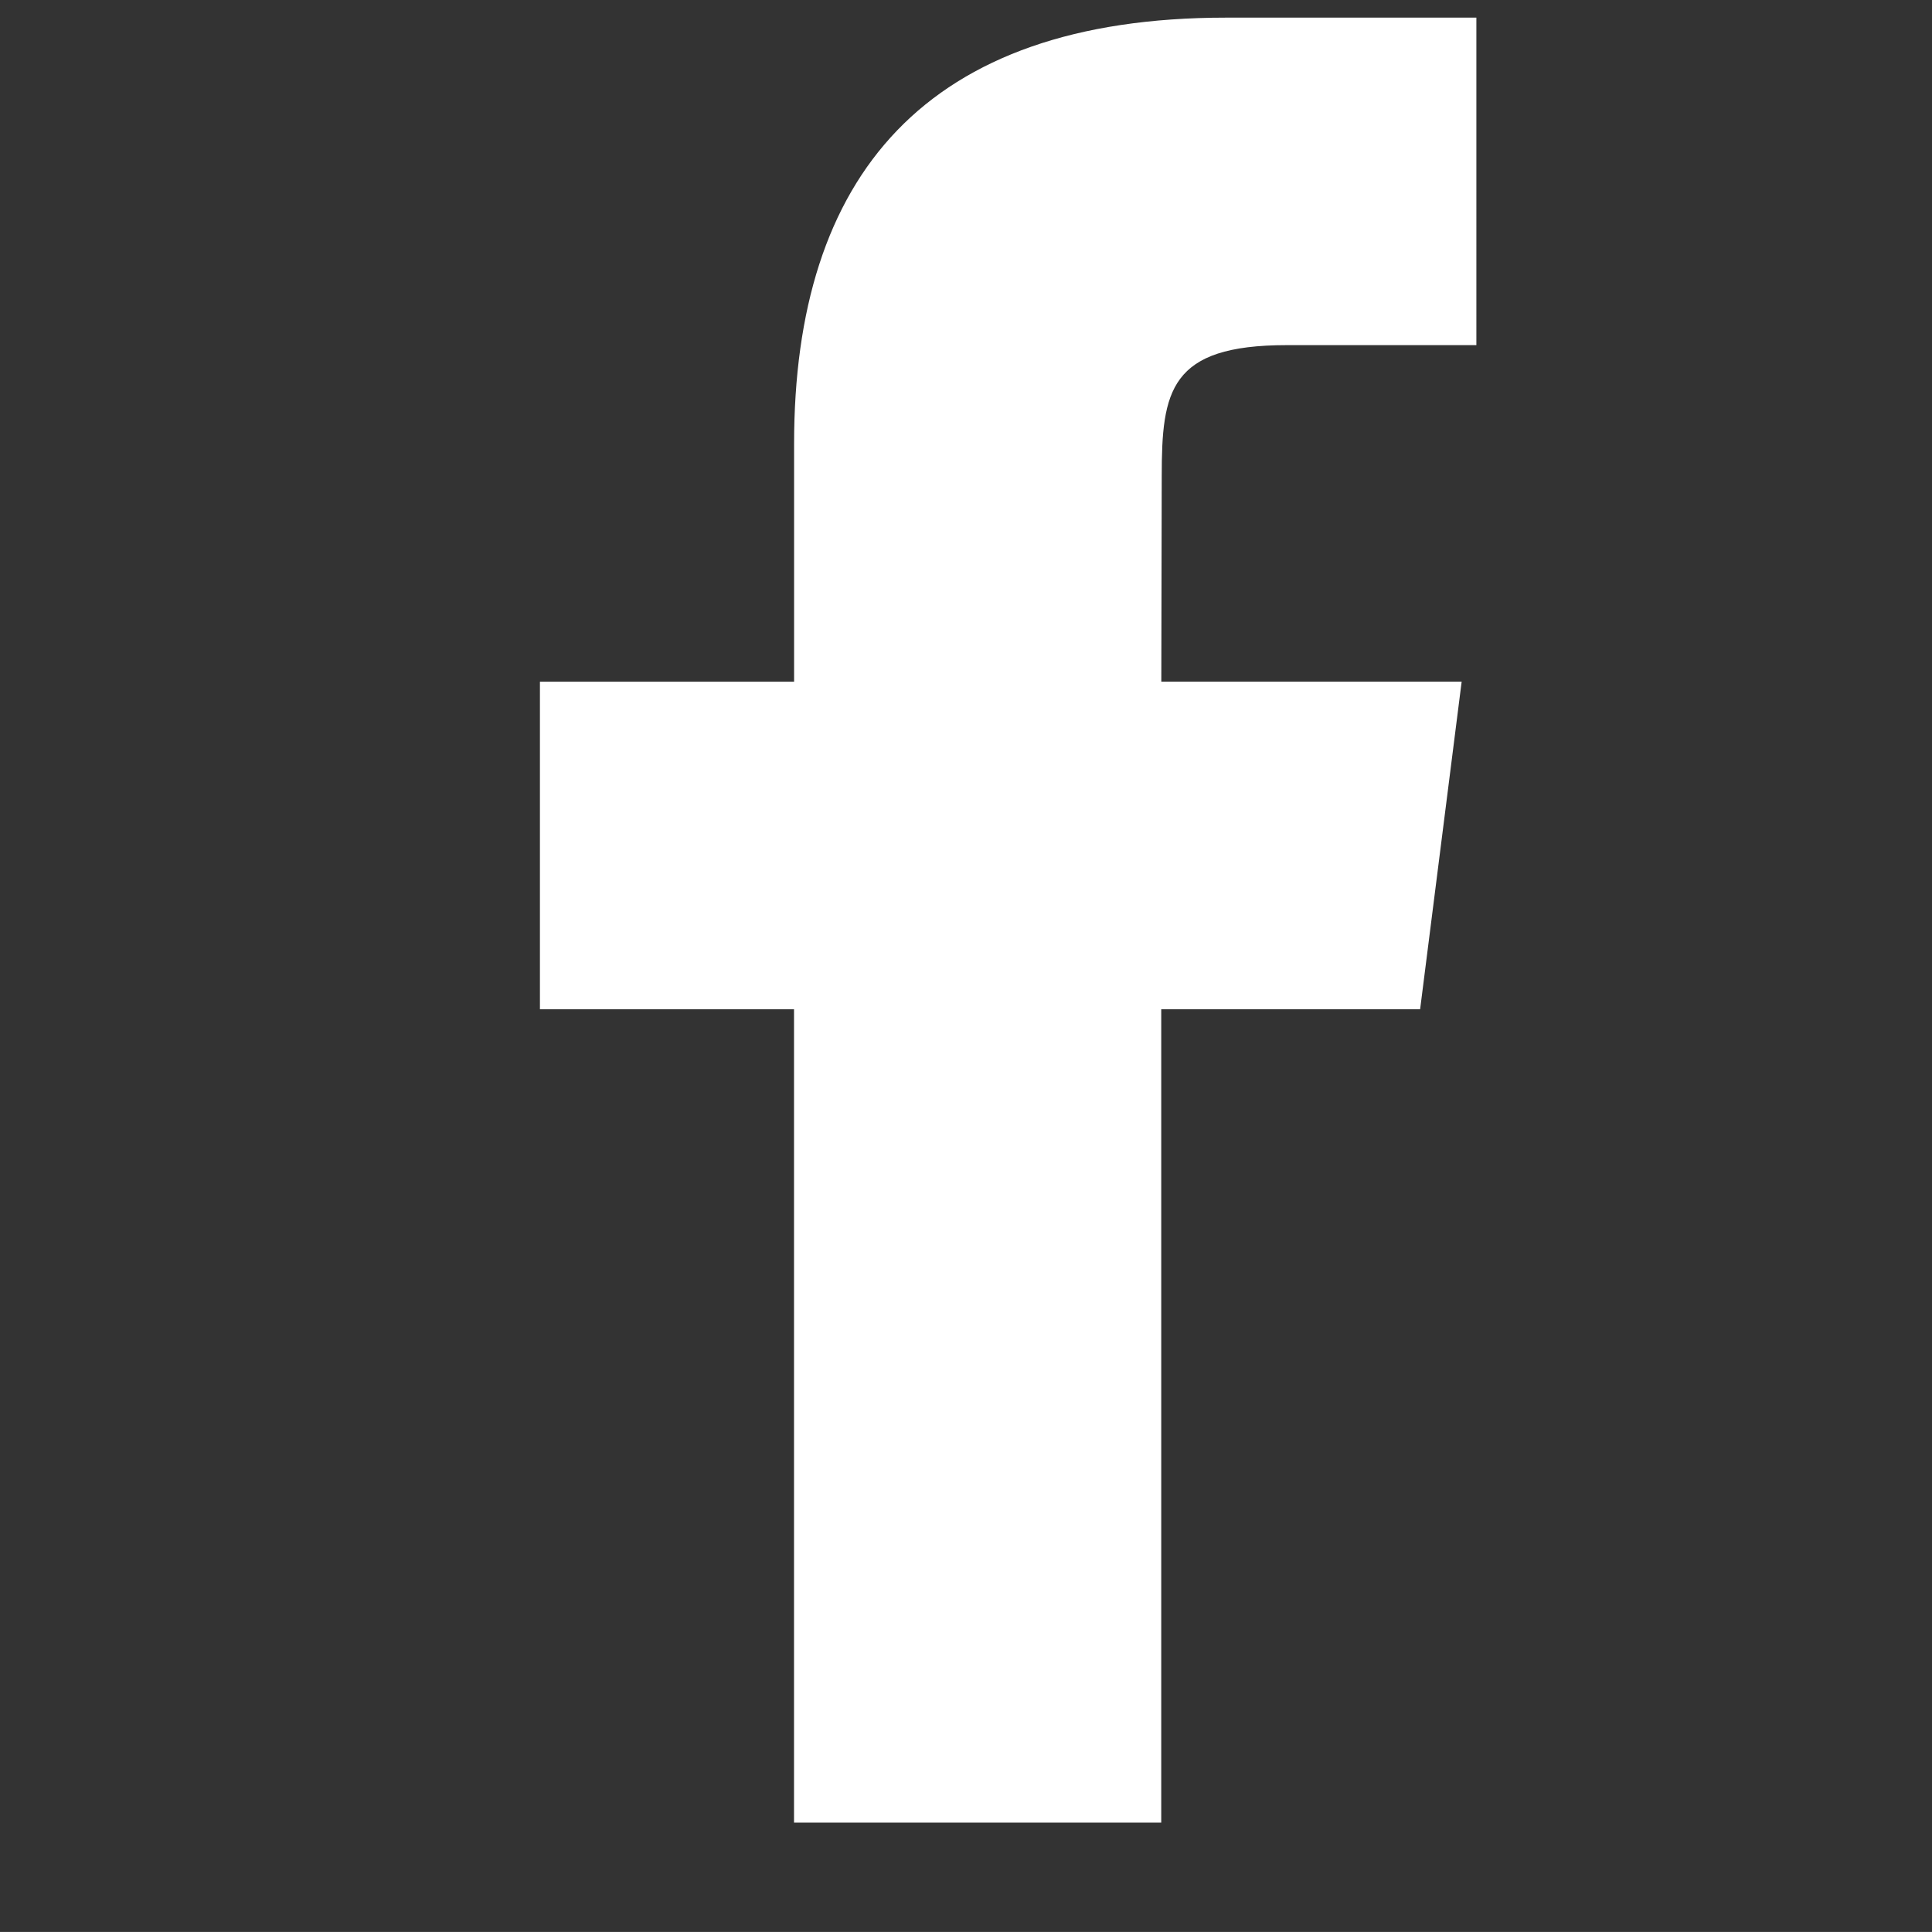
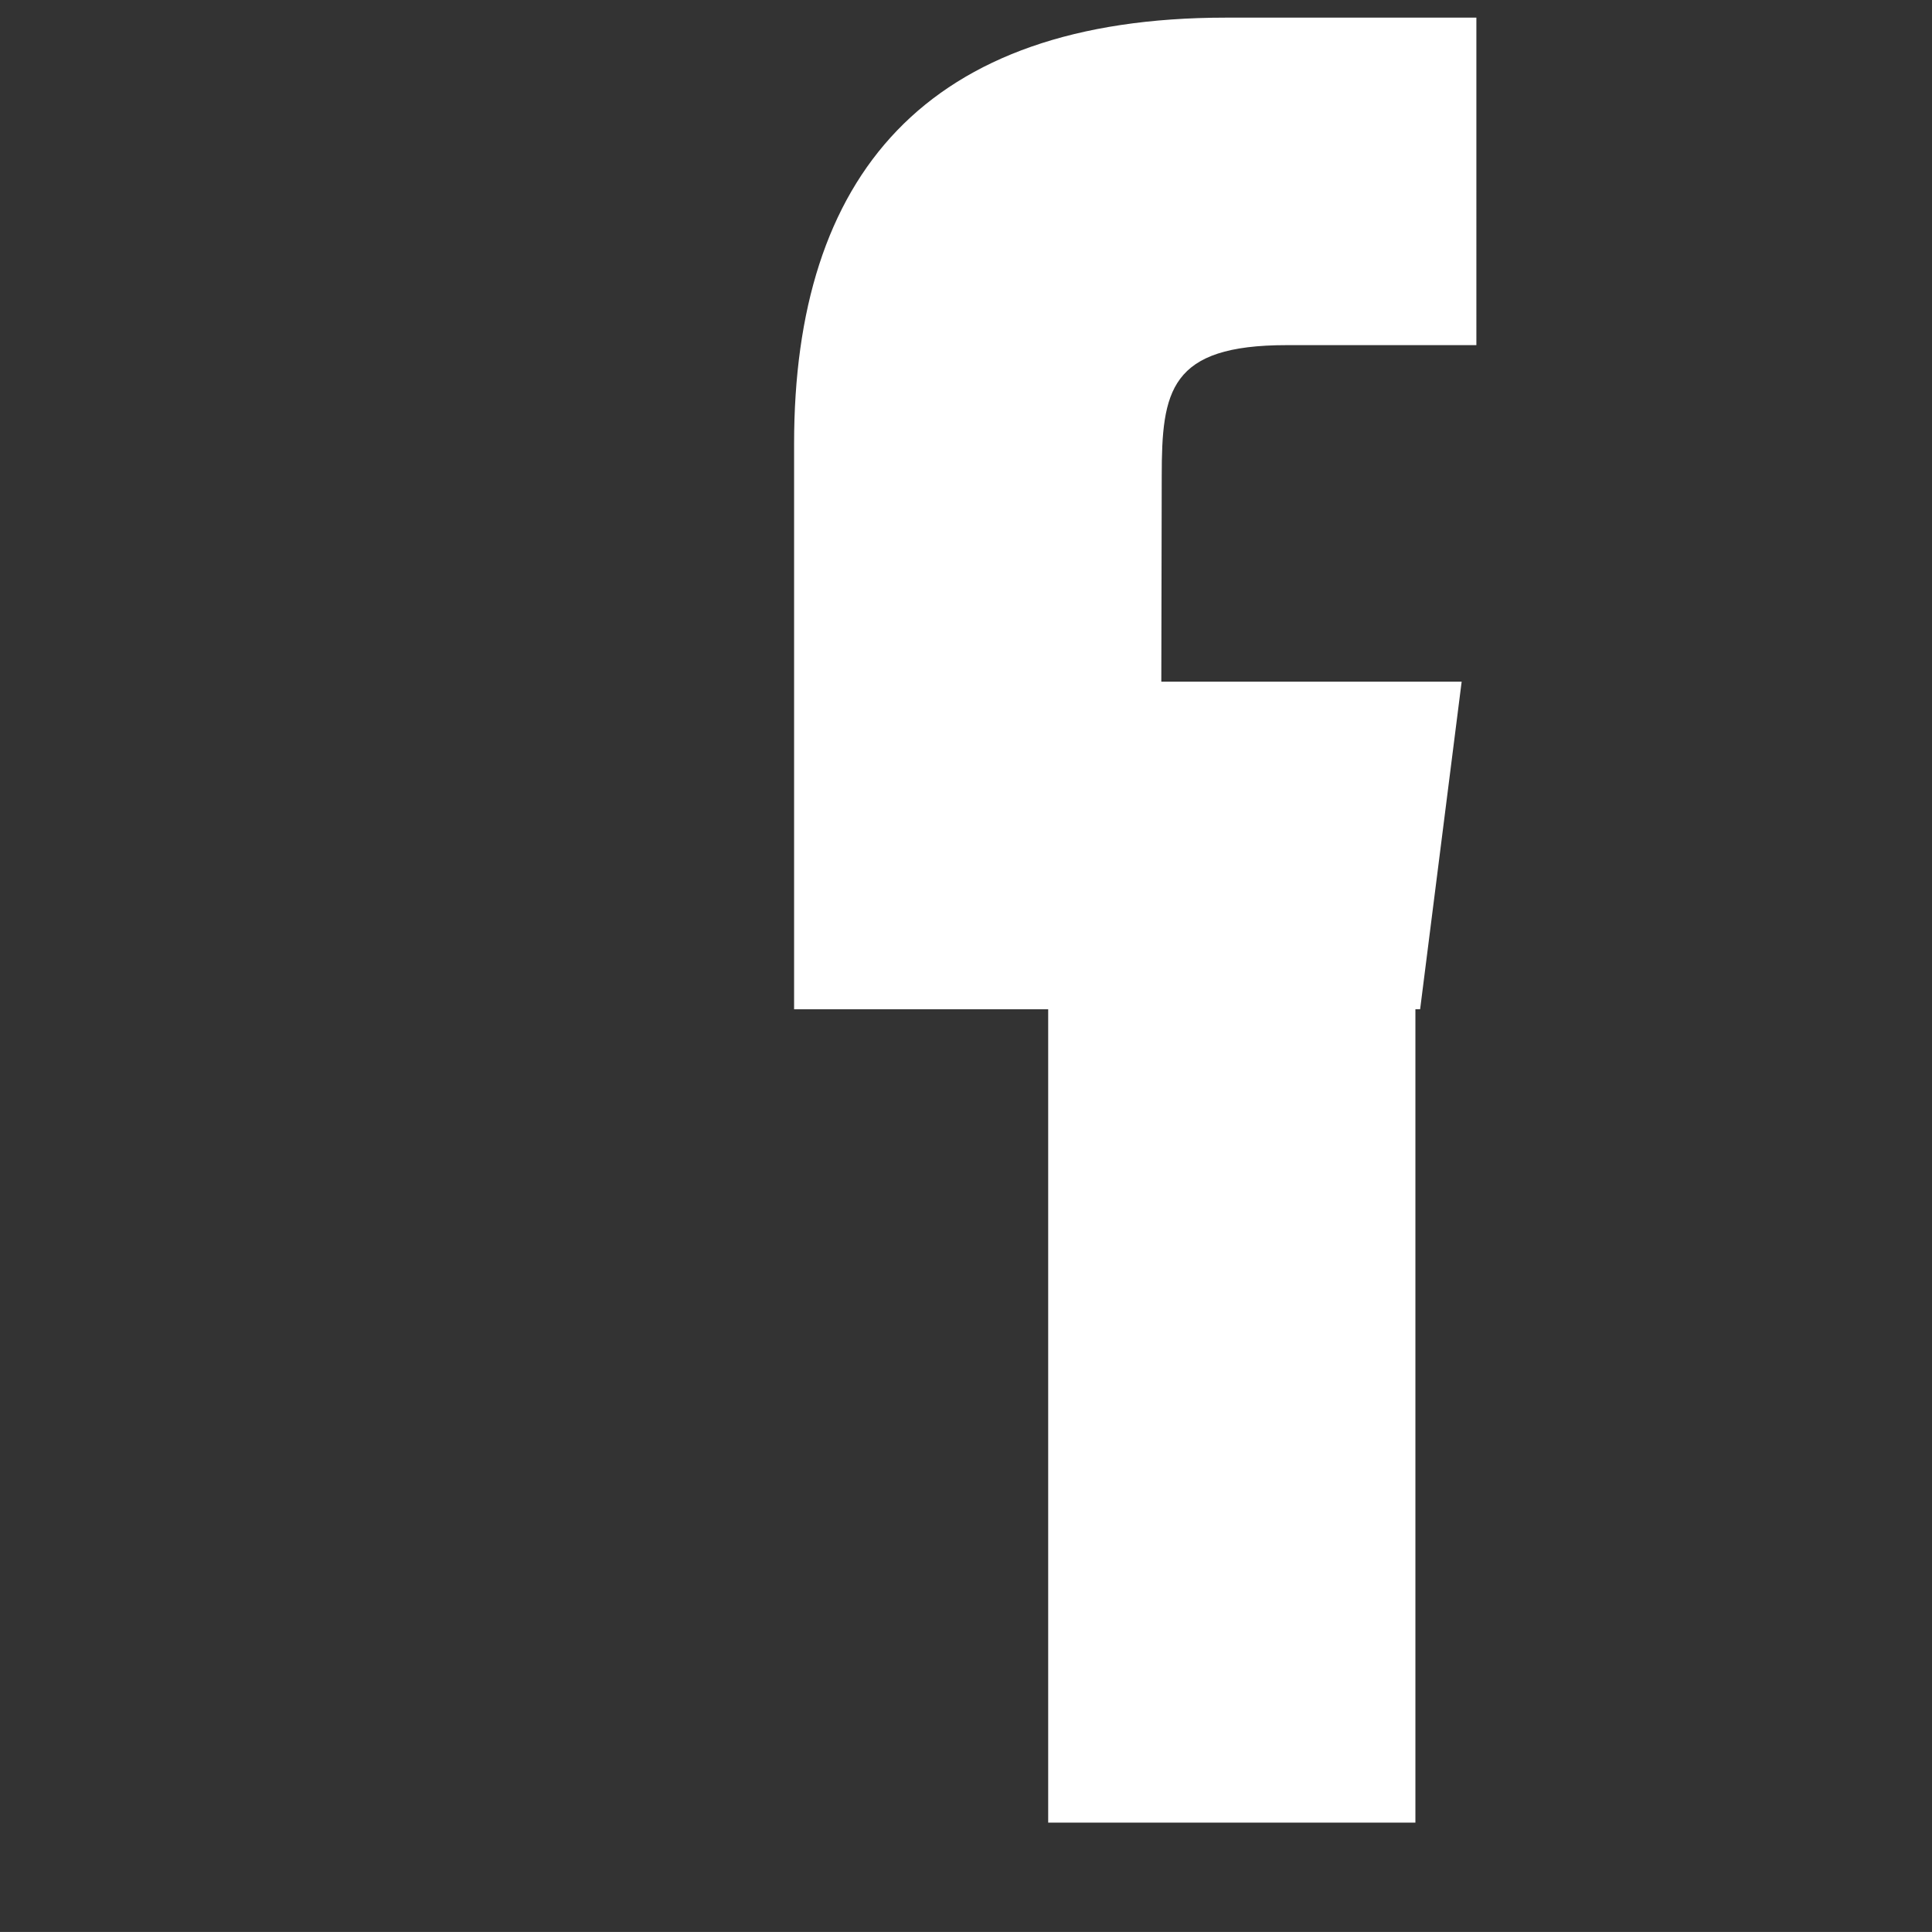
<svg xmlns="http://www.w3.org/2000/svg" version="1.1" id="レイヤー_1" x="0px" y="0px" width="27.821px" height="27.82px" viewBox="0 0 27.821 27.82" style="enable-background:new 0 0 27.821 27.82;" xml:space="preserve">
  <rect x="0" y="0" width="27.821" height="27.82" fill="#333333" stroke="none" />
  <style type="text/css">

	.st0{fill:#FFFFFF;}

</style>
-   <path class="st0" d="M20.45,14.533l0.598-4.717h-4.325l0.006-2.957c0-1.23,0.112-1.889,1.8-1.889h2.731V0.254h-3.607  c-4.335,0-6.218,2.287-6.218,6.136v3.427H7.775v4.717h3.659v11.712h5.288V14.533H20.45z" />
+   <path class="st0" d="M20.45,14.533l0.598-4.717h-4.325l0.006-2.957c0-1.23,0.112-1.889,1.8-1.889h2.731V0.254h-3.607  c-4.335,0-6.218,2.287-6.218,6.136v3.427v4.717h3.659v11.712h5.288V14.533H20.45z" />
</svg>